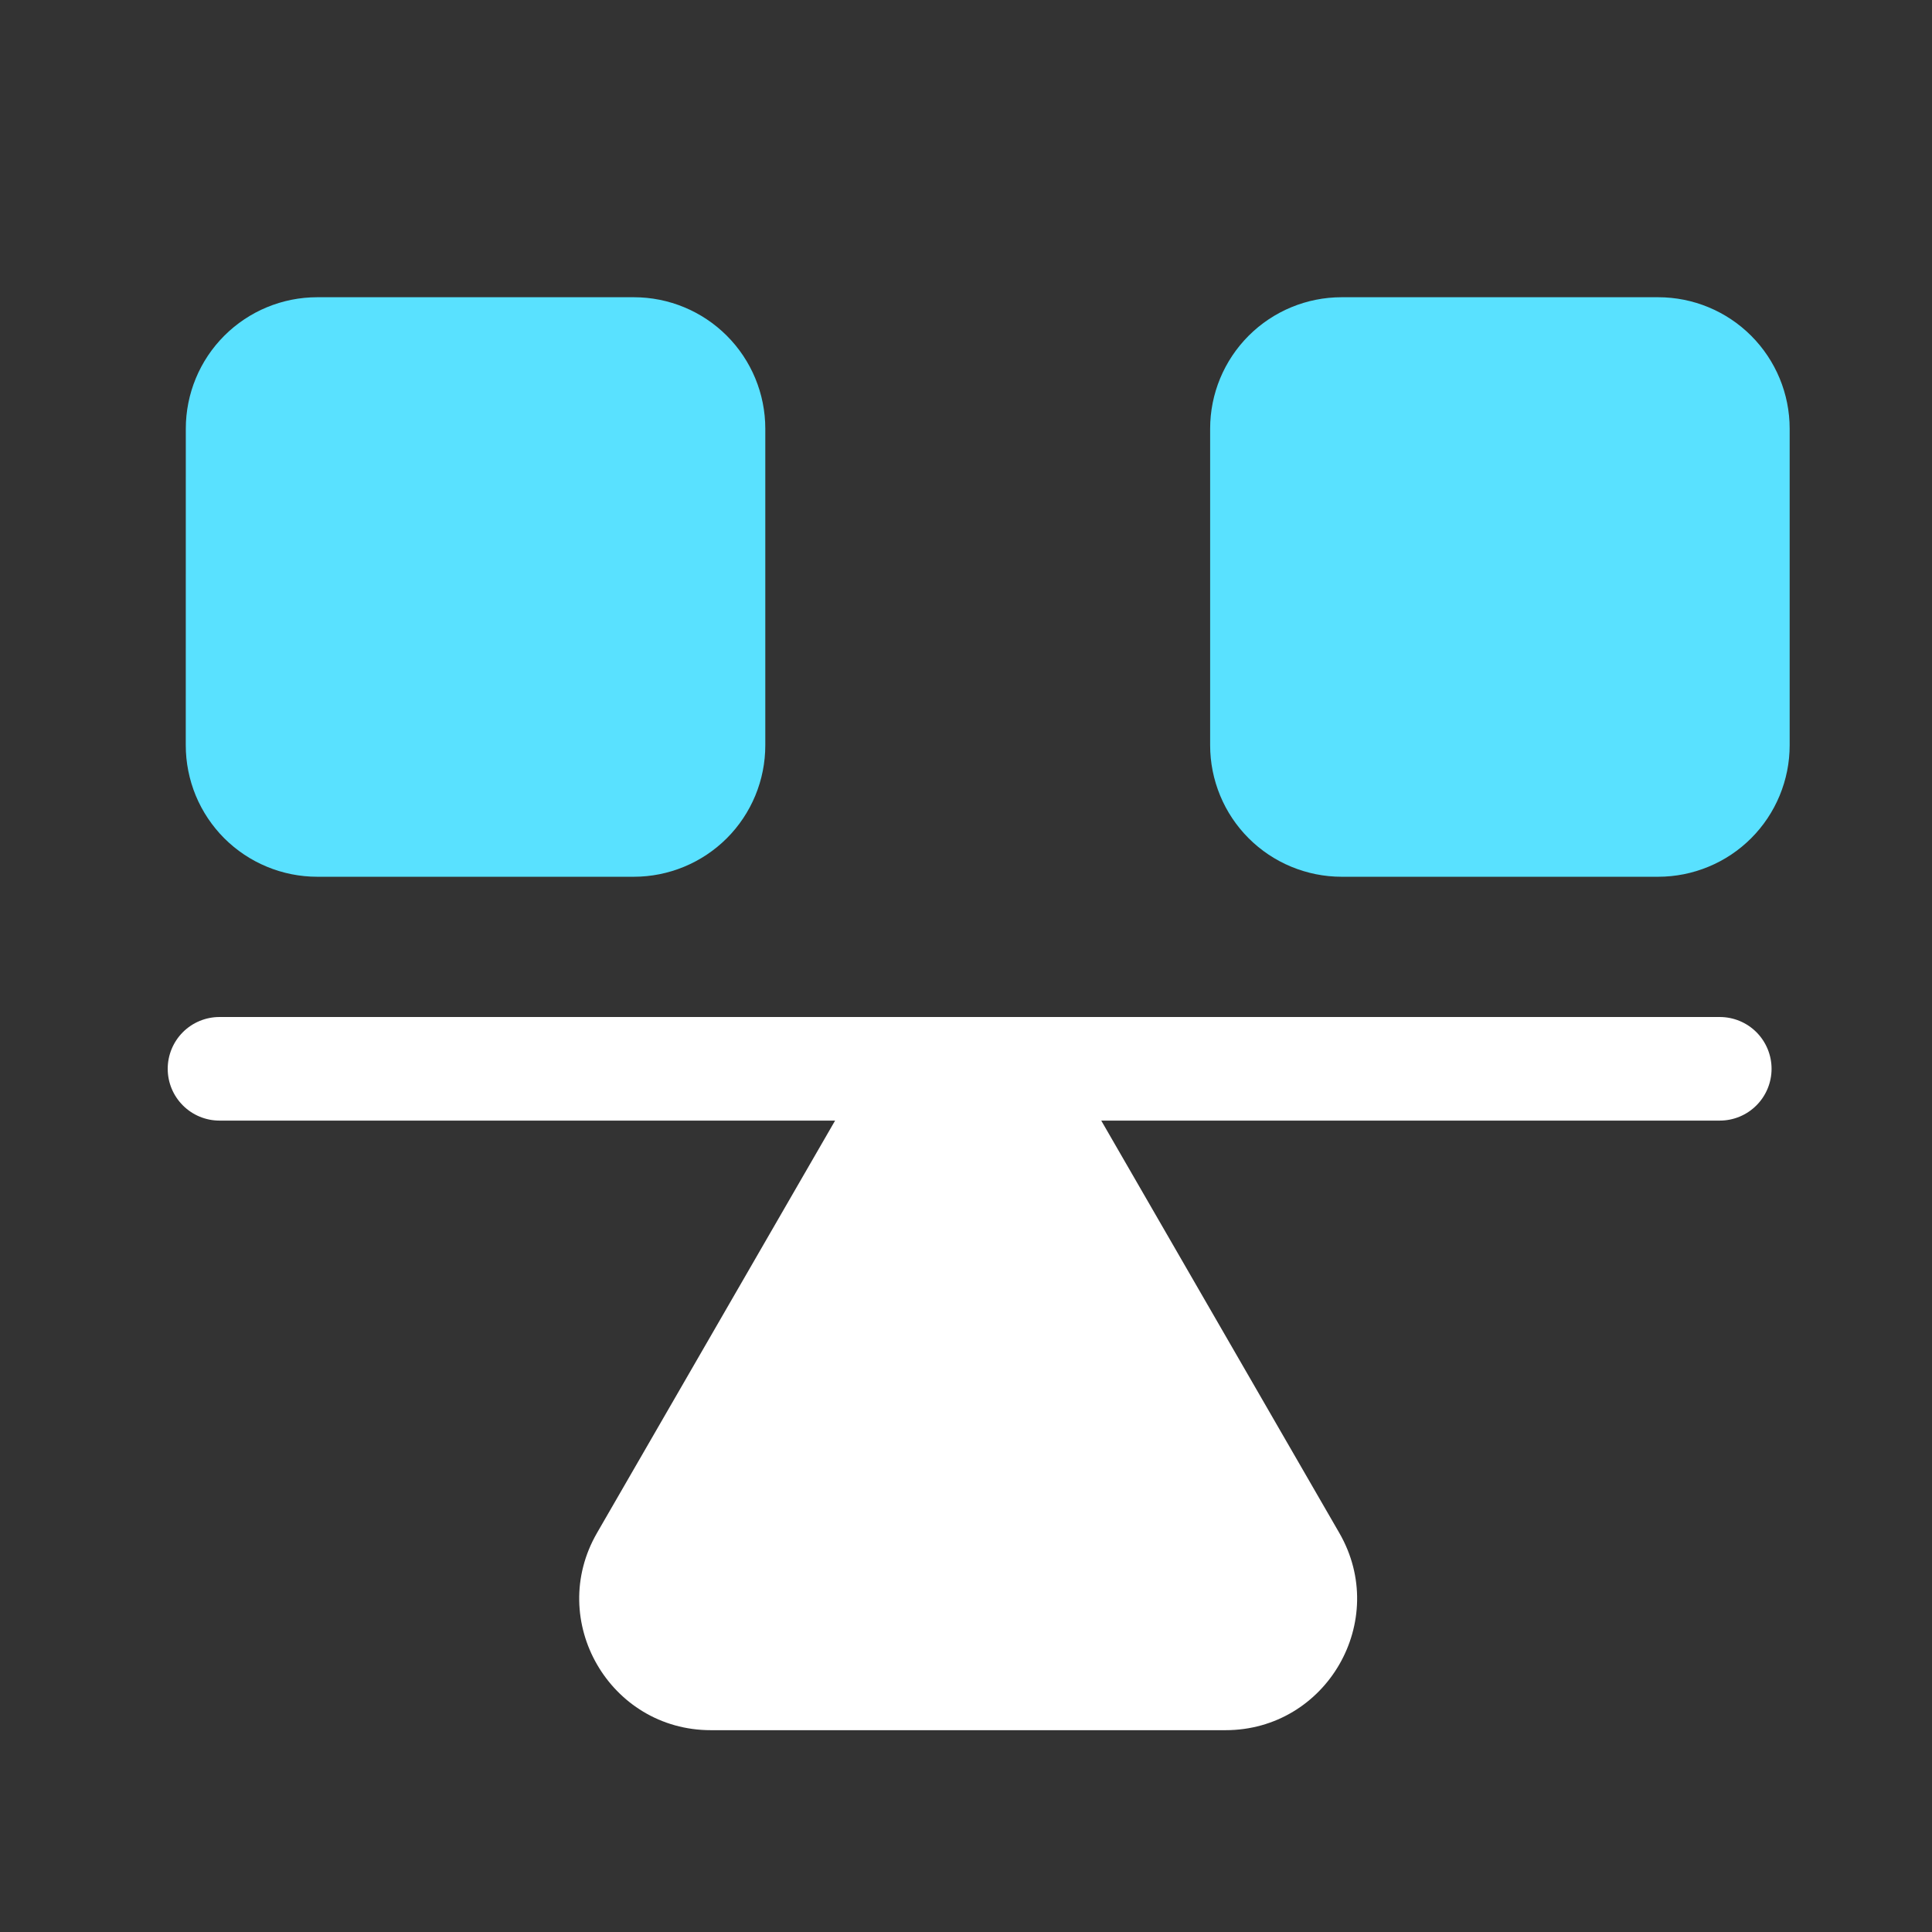
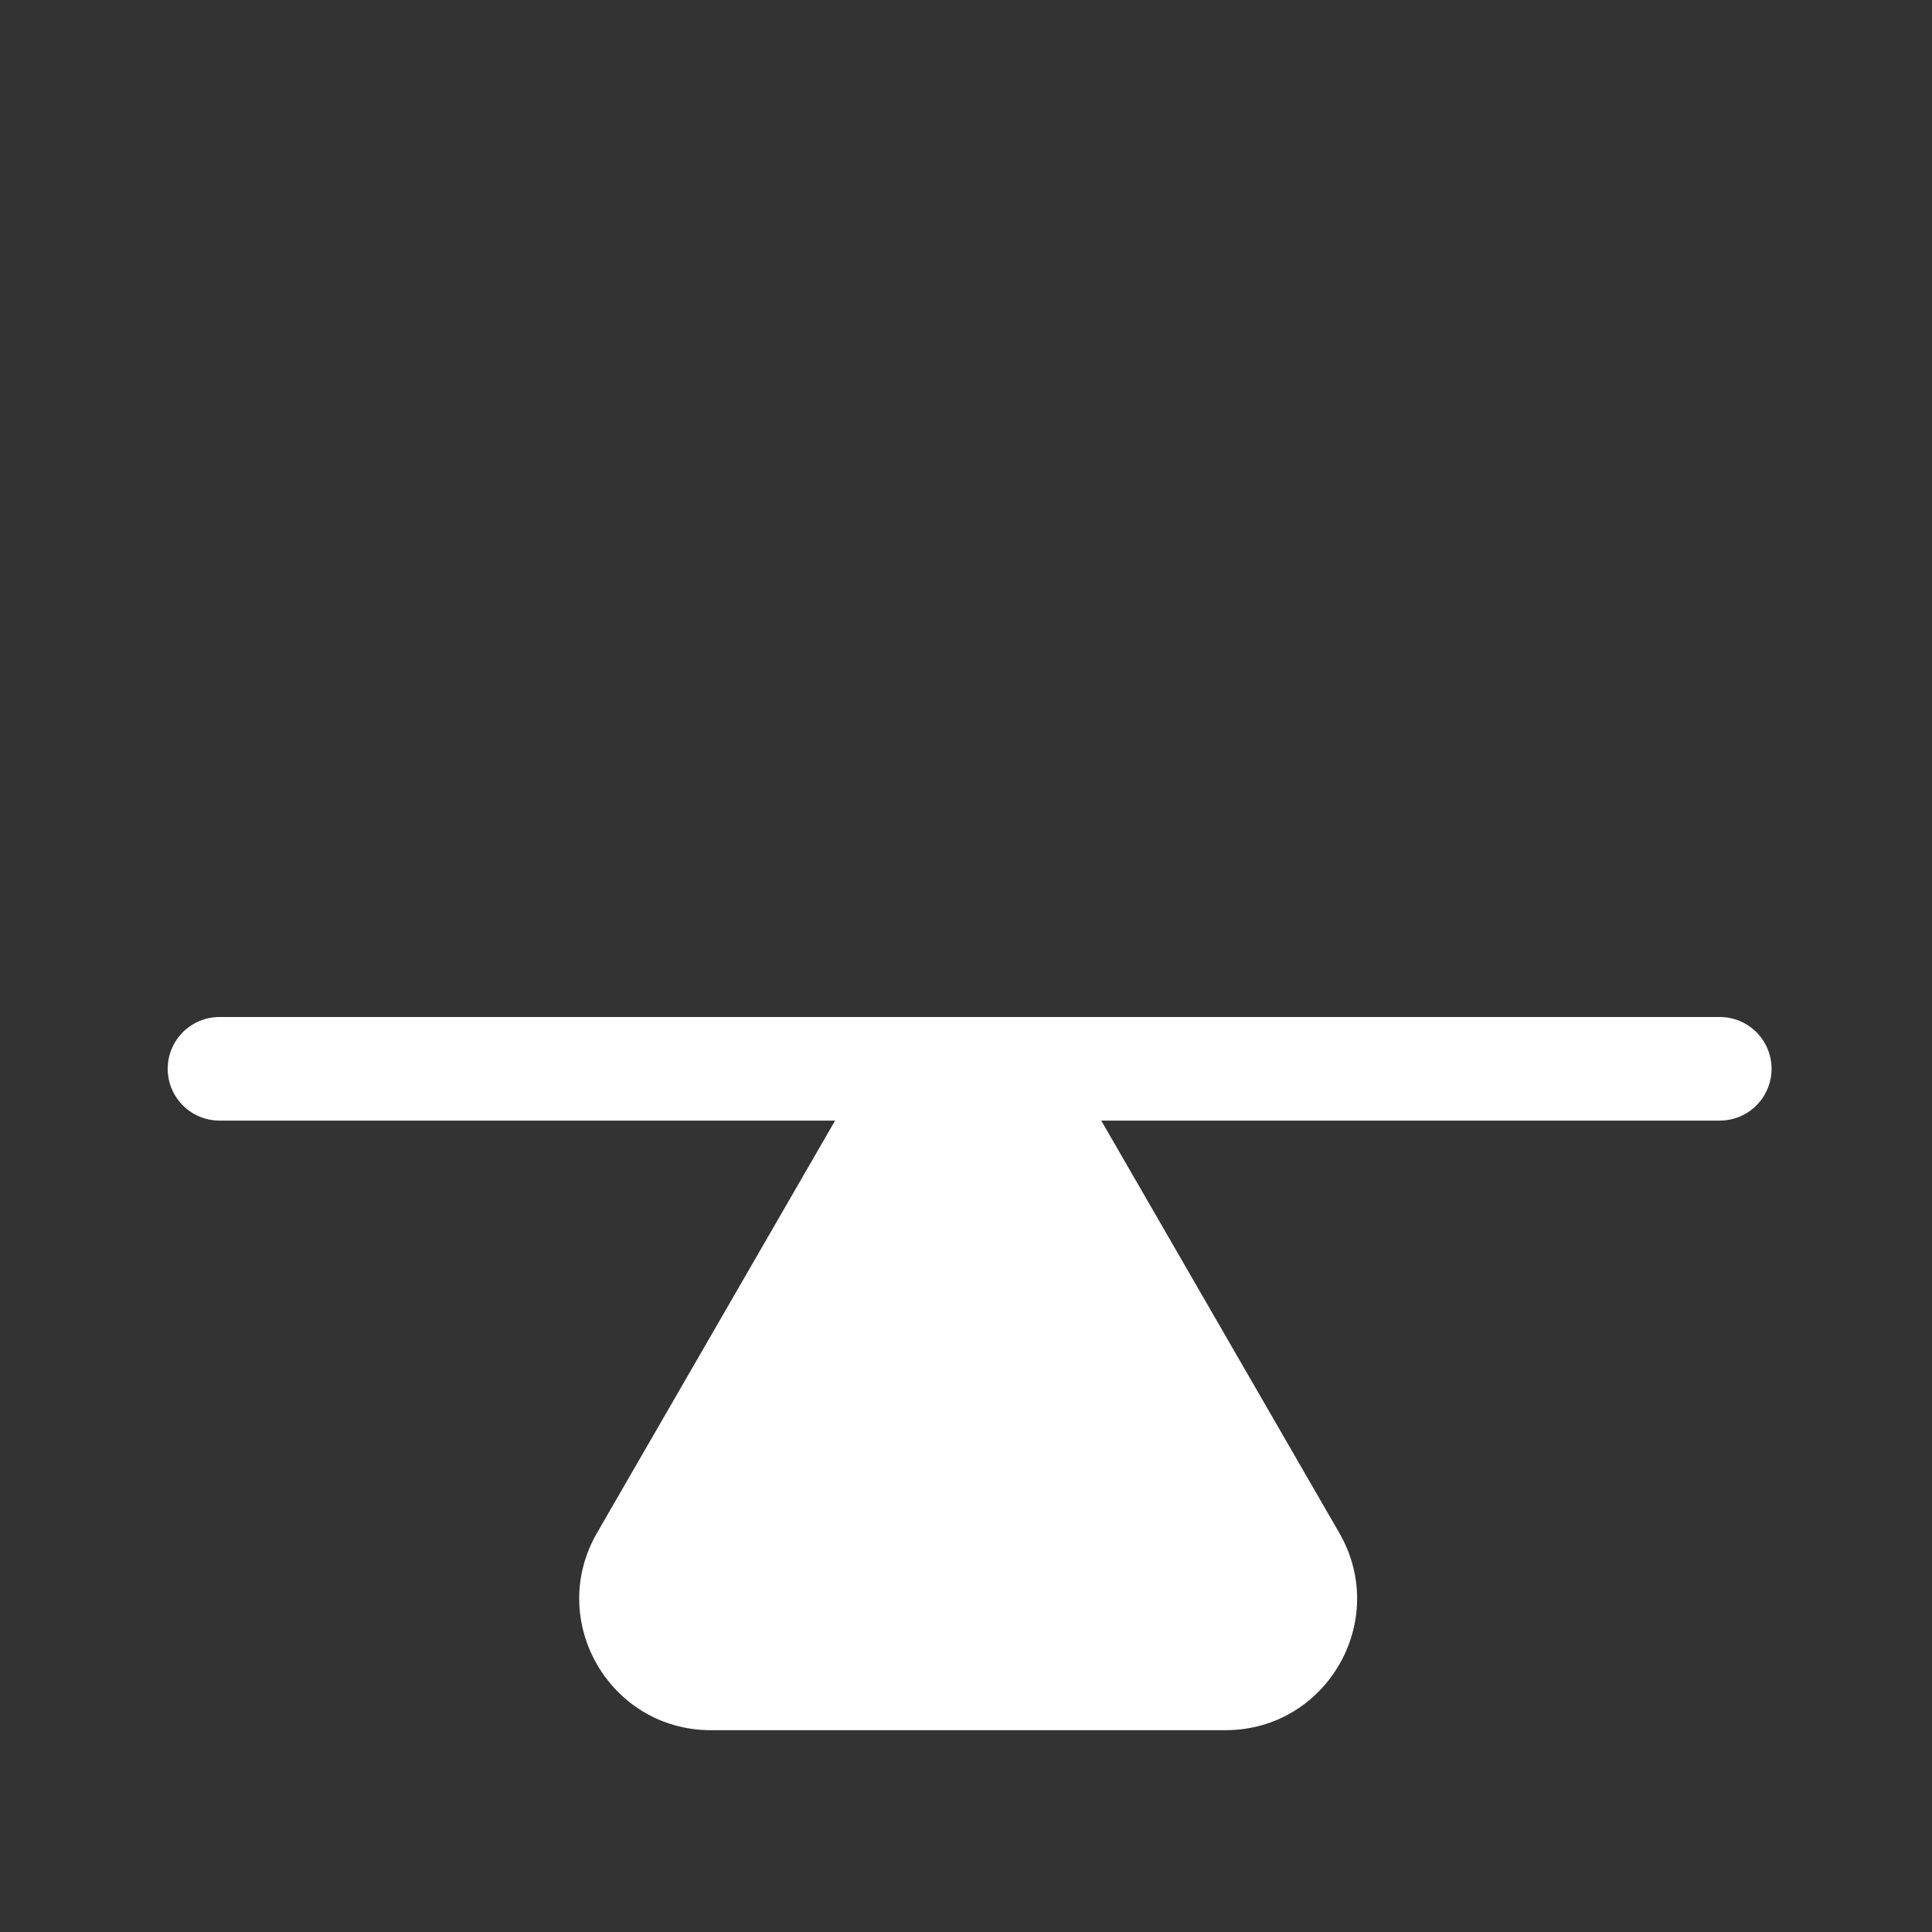
<svg xmlns="http://www.w3.org/2000/svg" width="52" height="52" viewBox="0 0 52 52" fill="none">
  <rect x="0" y="0" width="52" height="52" fill="#333333" stroke="none" />
  <path fill-rule="evenodd" clip-rule="evenodd" d="M29.64 30.161H46.288C46.658 30.161 47.013 30.014 47.274 29.752C47.535 29.491 47.682 29.137 47.682 28.767C47.682 28.397 47.535 28.043 47.274 27.781C47.013 27.52 46.658 27.373 46.288 27.373H5.907C5.538 27.373 5.183 27.52 4.922 27.781C4.661 28.043 4.514 28.397 4.514 28.767C4.514 29.137 4.661 29.491 4.922 29.752C5.183 30.014 5.538 30.161 5.907 30.161H22.477L16.068 41.26C14.707 43.619 16.409 46.568 19.133 46.568H32.984C35.707 46.568 37.41 43.619 36.048 41.26L29.64 30.161Z" fill="white" />
-   <path fill-rule="evenodd" clip-rule="evenodd" d="M5.001 11.538C5.001 10.6 5.373 9.7 6.037 9.036C6.7 8.373 7.6 8 8.539 8H17.06C17.999 8 18.899 8.373 19.562 9.036C20.226 9.7 20.598 10.6 20.598 11.538V20.06C20.598 20.524 20.507 20.984 20.329 21.414C20.151 21.843 19.891 22.233 19.562 22.562C19.233 22.89 18.843 23.151 18.414 23.328C17.985 23.506 17.525 23.598 17.06 23.598H8.538C8.074 23.598 7.613 23.506 7.184 23.328C6.755 23.151 6.365 22.89 6.036 22.562C5.708 22.233 5.447 21.843 5.269 21.414C5.092 20.984 5 20.524 5 20.06L5.001 11.538ZM32.571 11.538C32.571 10.6 32.944 9.7 33.608 9.036C34.271 8.373 35.171 8 36.109 8H44.63C45.569 8 46.469 8.373 47.132 9.036C47.796 9.7 48.169 10.6 48.169 11.538V20.06C48.169 20.524 48.077 20.984 47.899 21.414C47.721 21.843 47.461 22.233 47.132 22.562C46.804 22.89 46.414 23.151 45.984 23.328C45.555 23.506 45.095 23.598 44.63 23.598H36.109C35.645 23.598 35.185 23.506 34.755 23.328C34.326 23.151 33.936 22.89 33.608 22.562C33.279 22.233 33.018 21.843 32.841 21.414C32.663 20.984 32.571 20.524 32.571 20.06V11.538Z" fill="#59E1FF" />
</svg>